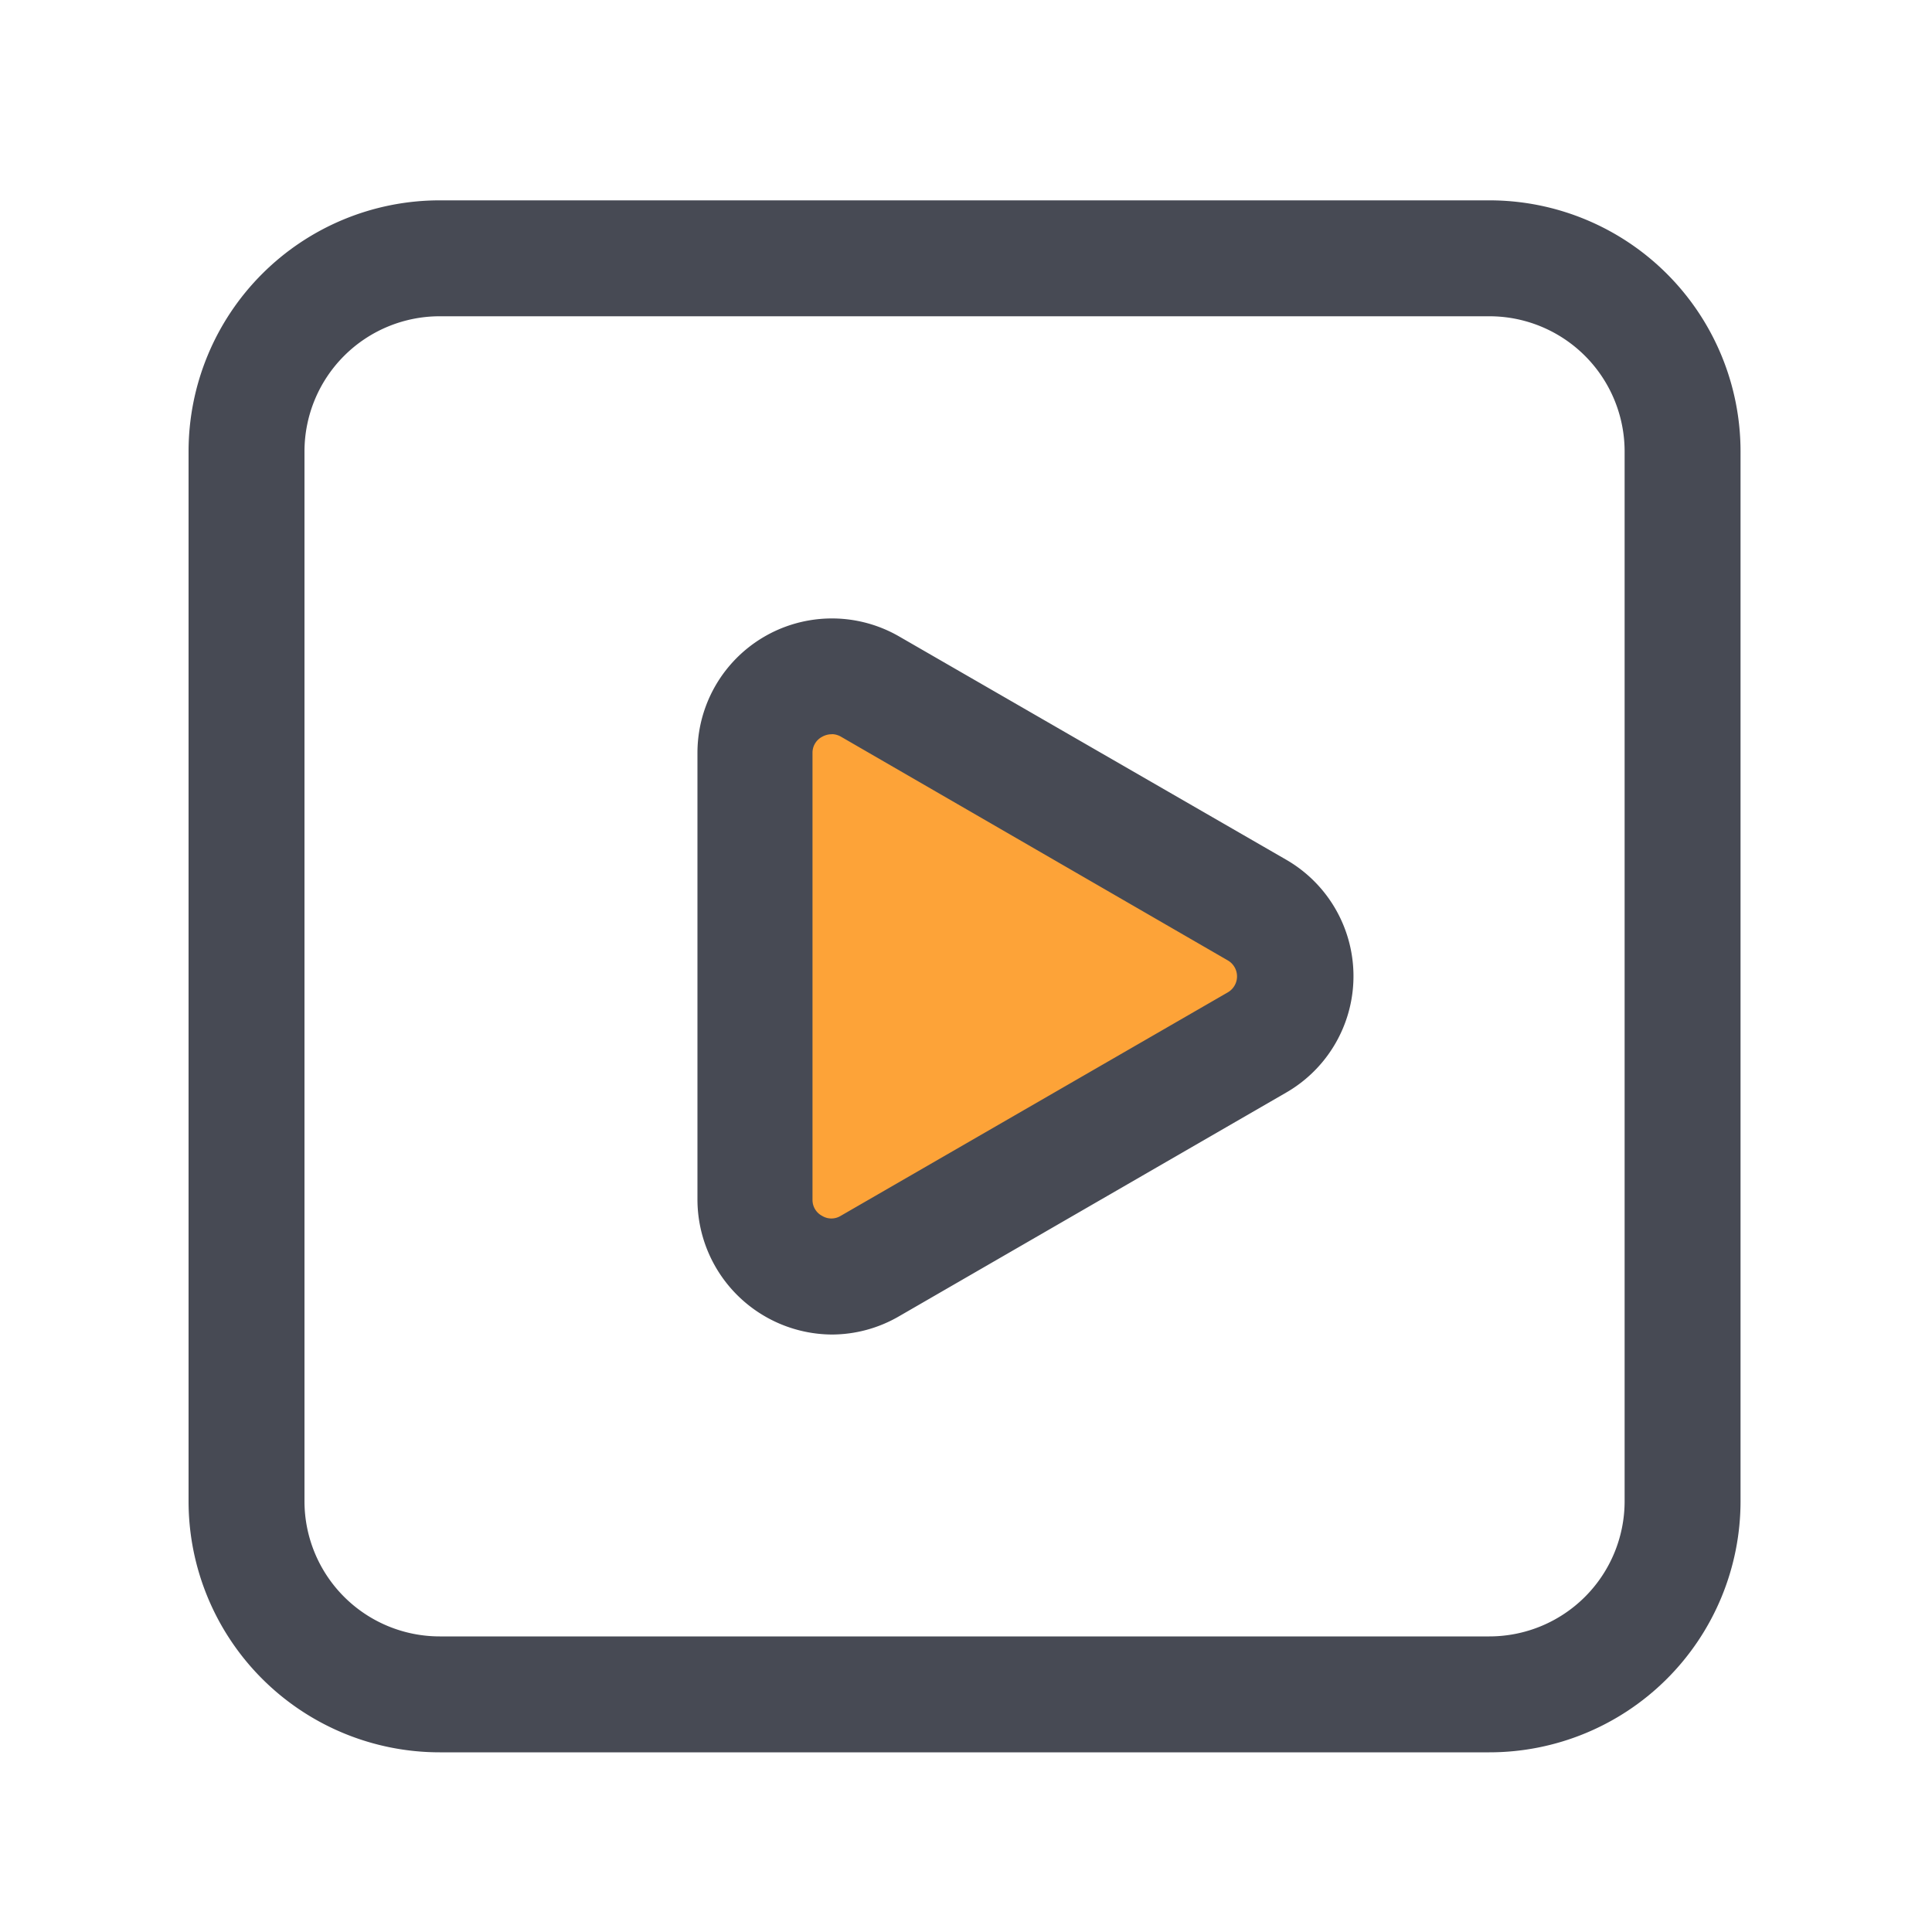
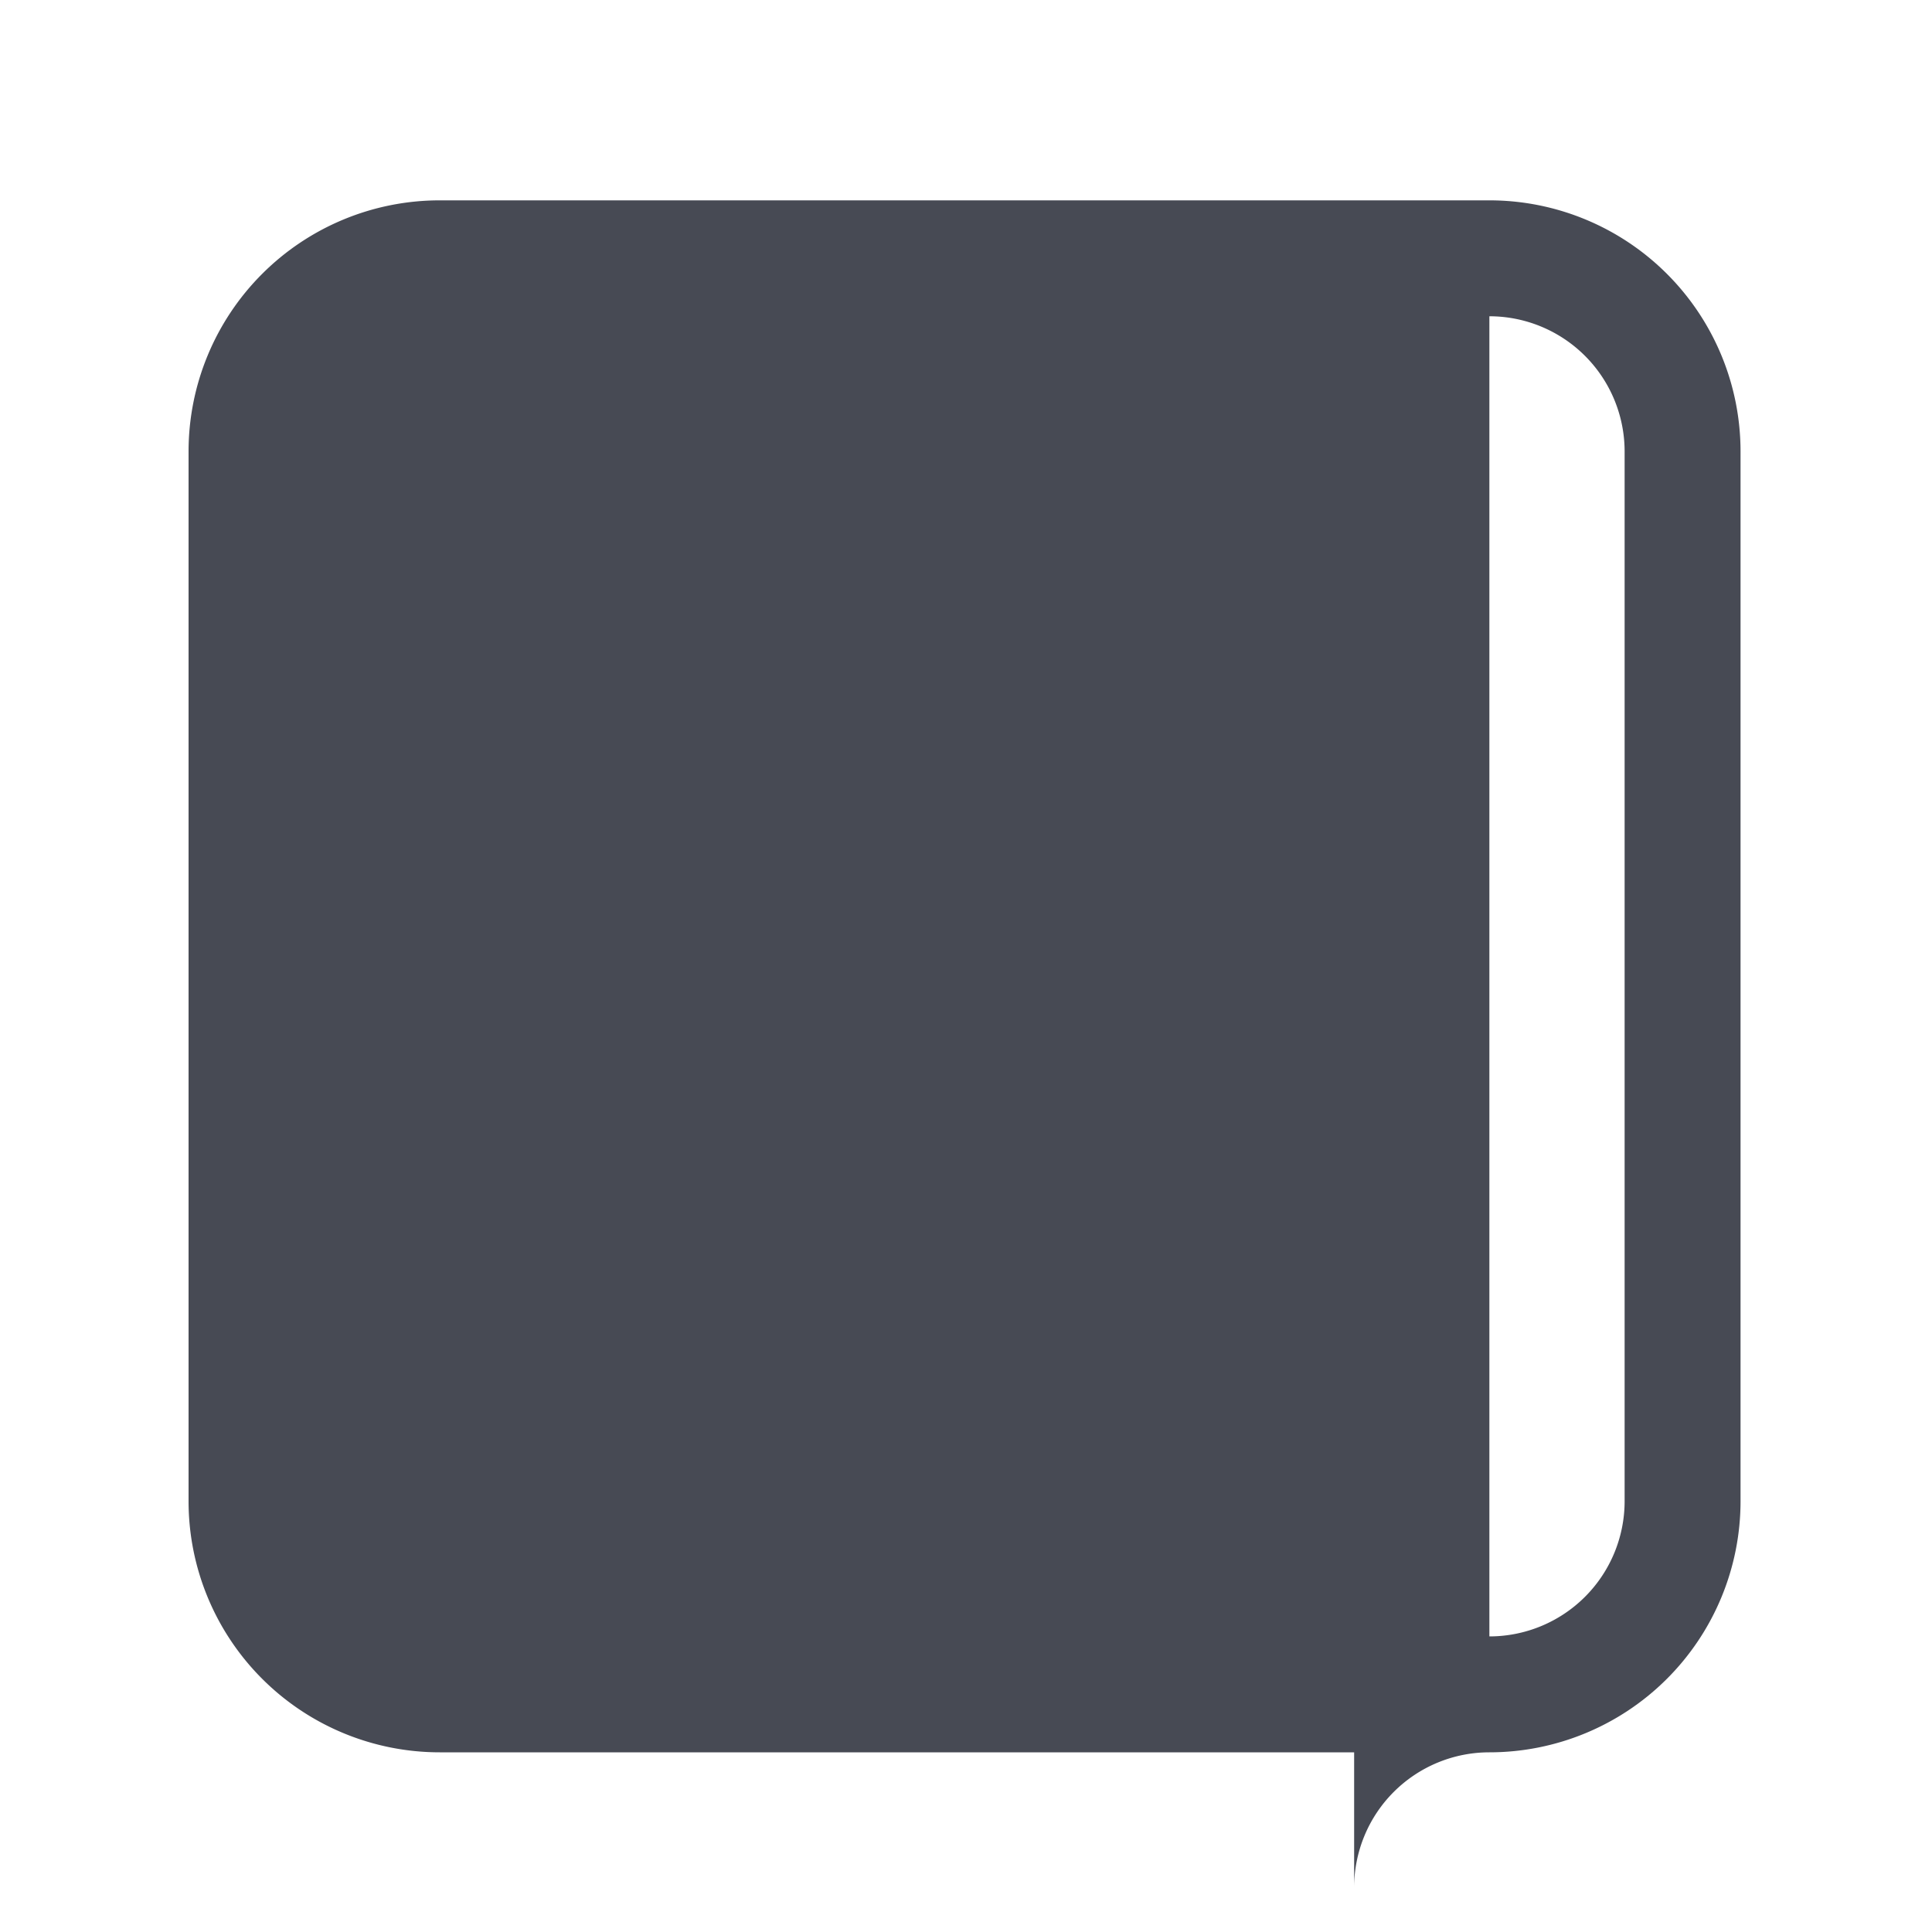
<svg xmlns="http://www.w3.org/2000/svg" viewBox="0 0 200 200">
  <defs>
    <style>.cls-1{fill:#474a54;}.cls-2{fill:#fda338;}</style>
  </defs>
  <title>播放</title>
  <g id="图层_4" data-name="图层 4">
-     <path class="cls-1" d="M154.18,181.4H45.52a26,26,0,0,1-26-26V46.74a26,26,0,0,1,26-26H154.18a26,26,0,0,1,26,26V155.4A26,26,0,0,1,154.18,181.4ZM45.52,32.74a14,14,0,0,0-14,14V155.4a14,14,0,0,0,14,14H154.18a14,14,0,0,0,14-14V46.74a14,14,0,0,0-14-14Z" />
-     <path class="cls-2" d="M130.15,94.22,90.07,71.08A7.91,7.91,0,0,0,78.2,77.93v46.28a7.91,7.91,0,0,0,11.87,6.85l40.08-23.14A7.9,7.9,0,0,0,130.15,94.22Z" />
-     <path class="cls-1" d="M86.11,138.15A14,14,0,0,1,72.2,124.21V77.93A13.92,13.92,0,0,1,93.07,65.88L133.15,89h0a13.91,13.91,0,0,1,0,24.1L93.07,136.26A13.88,13.88,0,0,1,86.11,138.15Zm0-62.14a2,2,0,0,0-1,.26,1.86,1.86,0,0,0-1,1.66v46.28a1.86,1.86,0,0,0,1,1.66,1.84,1.84,0,0,0,1.91,0l40.08-23.14a1.91,1.91,0,0,0,0-3.31L87.07,76.27A1.92,1.92,0,0,0,86.12,76Z" />
+     <path class="cls-1" d="M154.18,181.4H45.52a26,26,0,0,1-26-26V46.74a26,26,0,0,1,26-26H154.18a26,26,0,0,1,26,26V155.4A26,26,0,0,1,154.18,181.4Za14,14,0,0,0-14,14V155.4a14,14,0,0,0,14,14H154.18a14,14,0,0,0,14-14V46.74a14,14,0,0,0-14-14Z" />
  </g>
</svg>